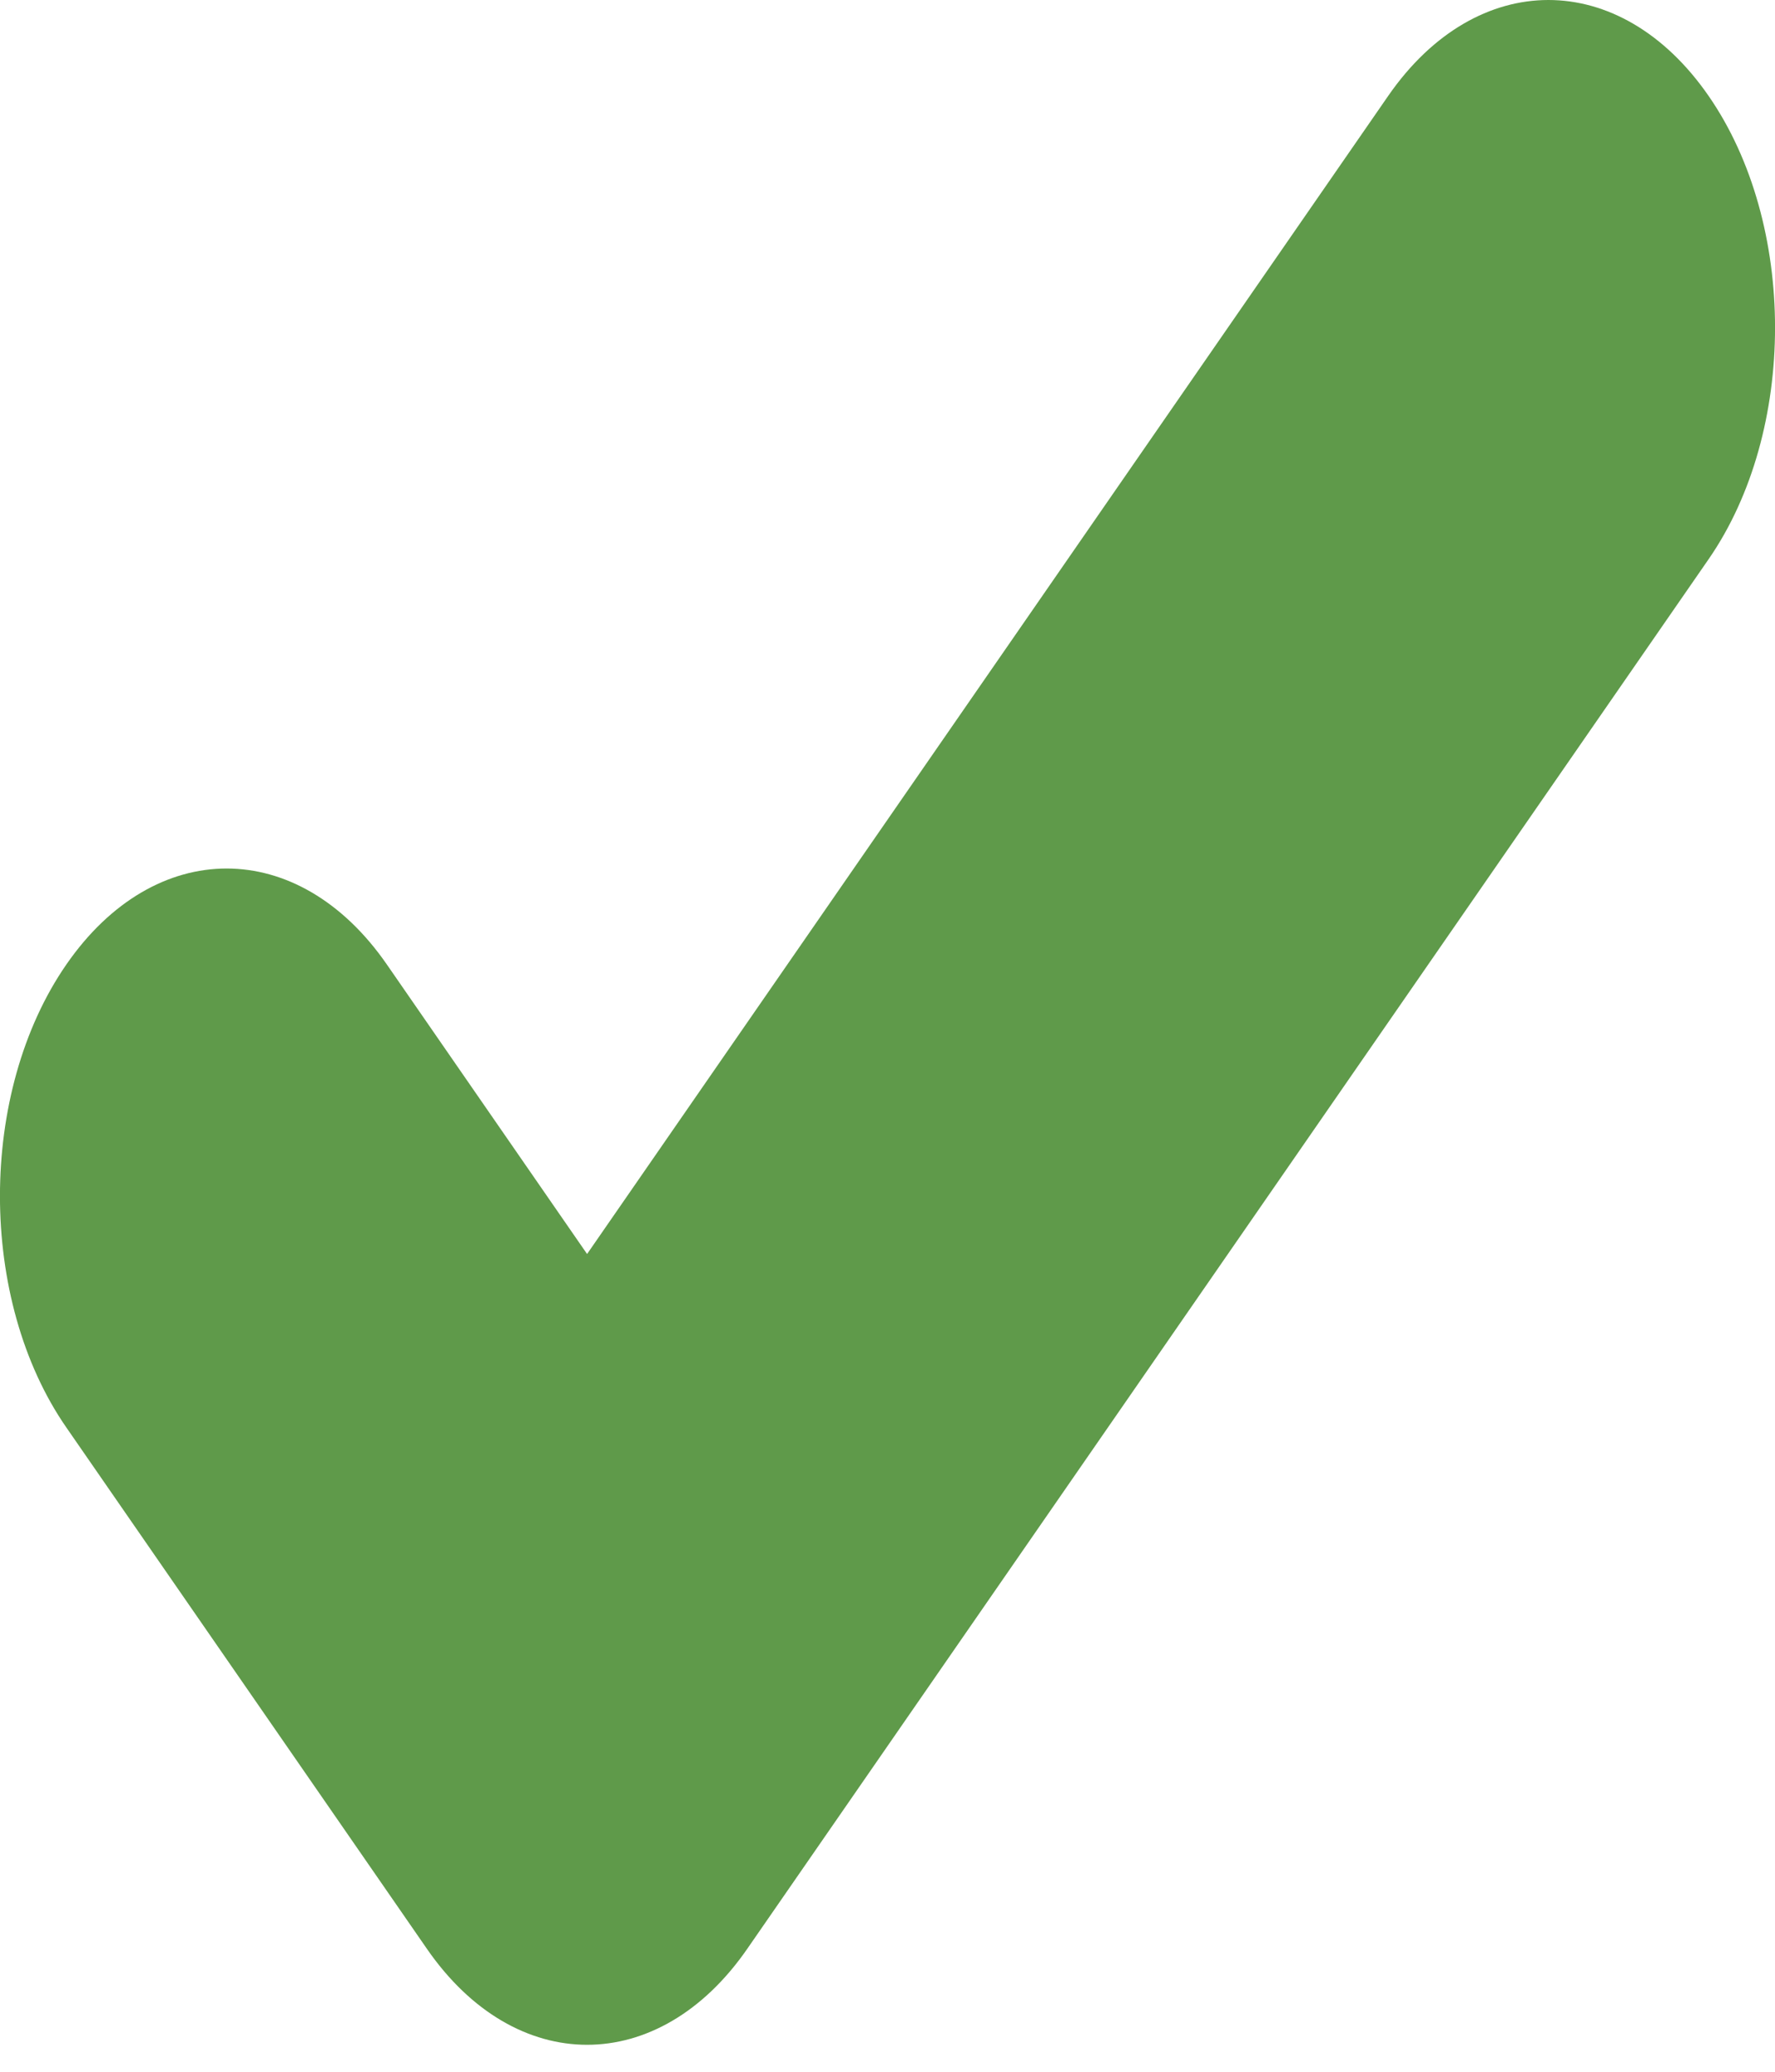
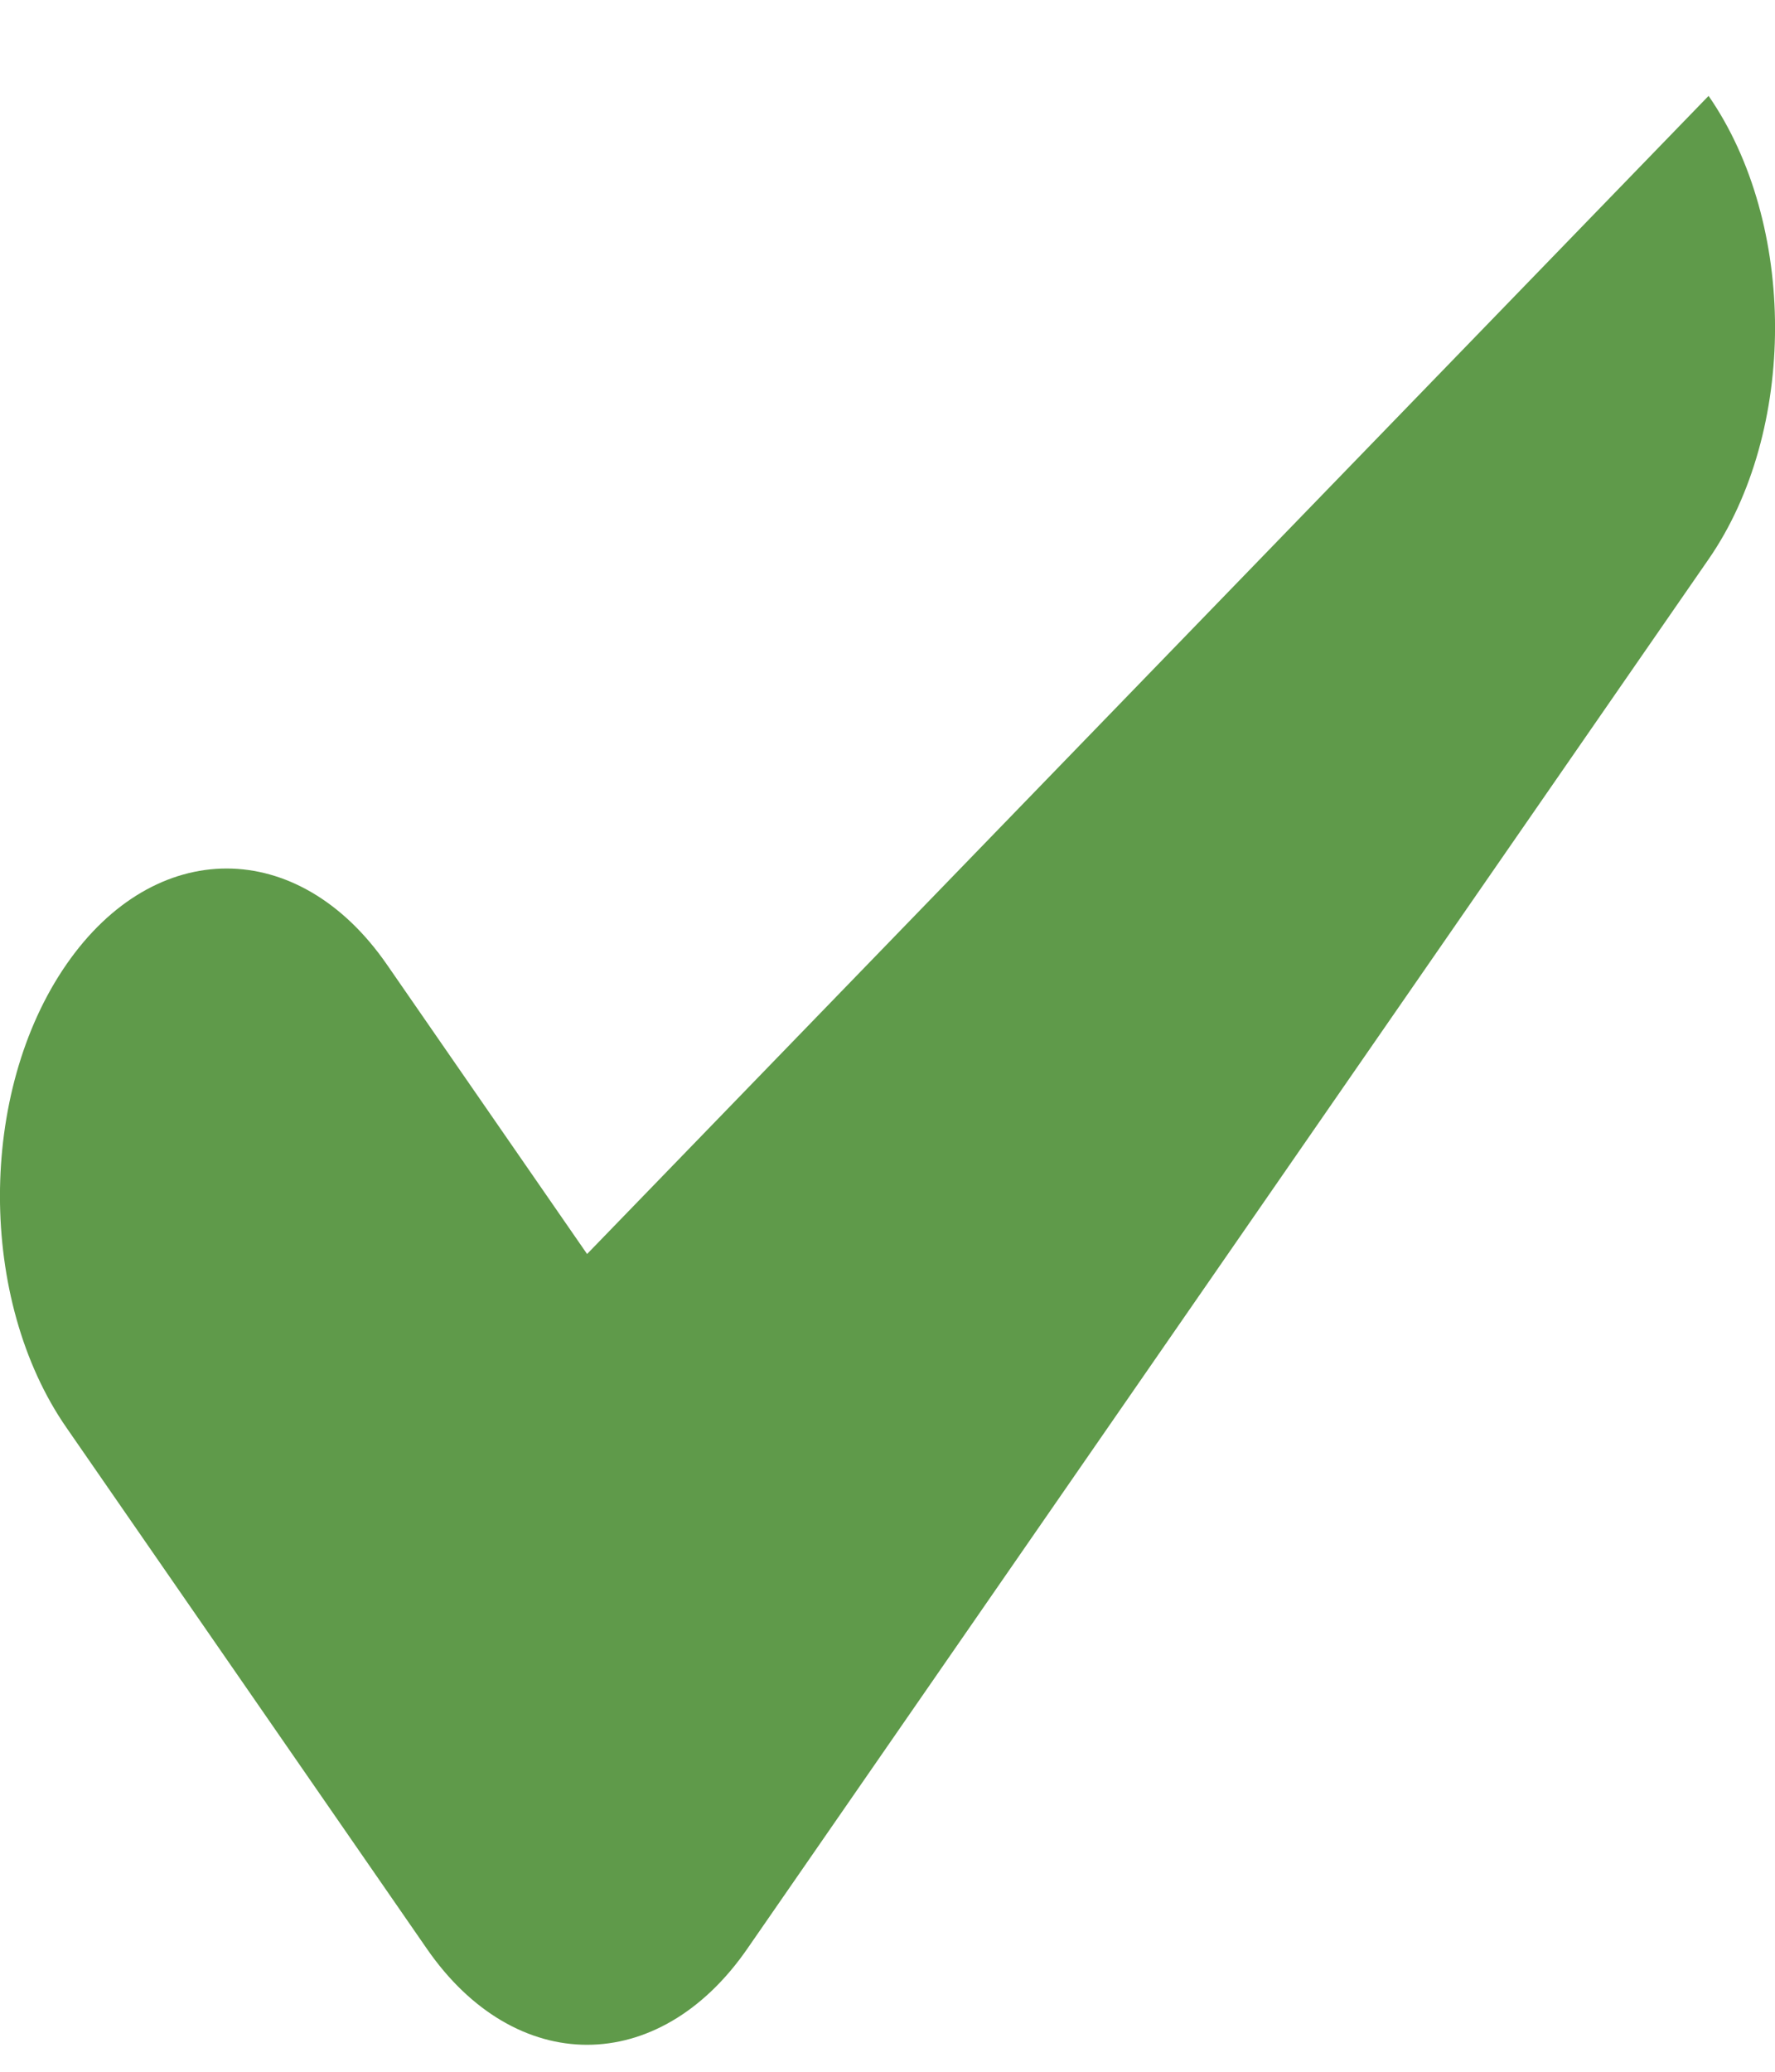
<svg xmlns="http://www.w3.org/2000/svg" width="12" height="14" viewBox="0 0 12 14" fill="none">
-   <path d="M11.551 0.648C10.953 -0.216 9.983 -0.216 9.385 0.648L3.969 8.474L2.615 6.517C2.017 5.653 1.047 5.653 0.449 6.517C-0.15 7.382 -0.15 8.783 0.449 9.647L2.886 13.169C3.484 14.034 4.454 14.034 5.052 13.169L11.551 3.779C12.15 2.914 12.15 1.513 11.551 0.648Z" fill="#5F9A4A" />
+   <path d="M11.551 0.648L3.969 8.474L2.615 6.517C2.017 5.653 1.047 5.653 0.449 6.517C-0.15 7.382 -0.15 8.783 0.449 9.647L2.886 13.169C3.484 14.034 4.454 14.034 5.052 13.169L11.551 3.779C12.15 2.914 12.15 1.513 11.551 0.648Z" fill="#5F9A4A" />
</svg>